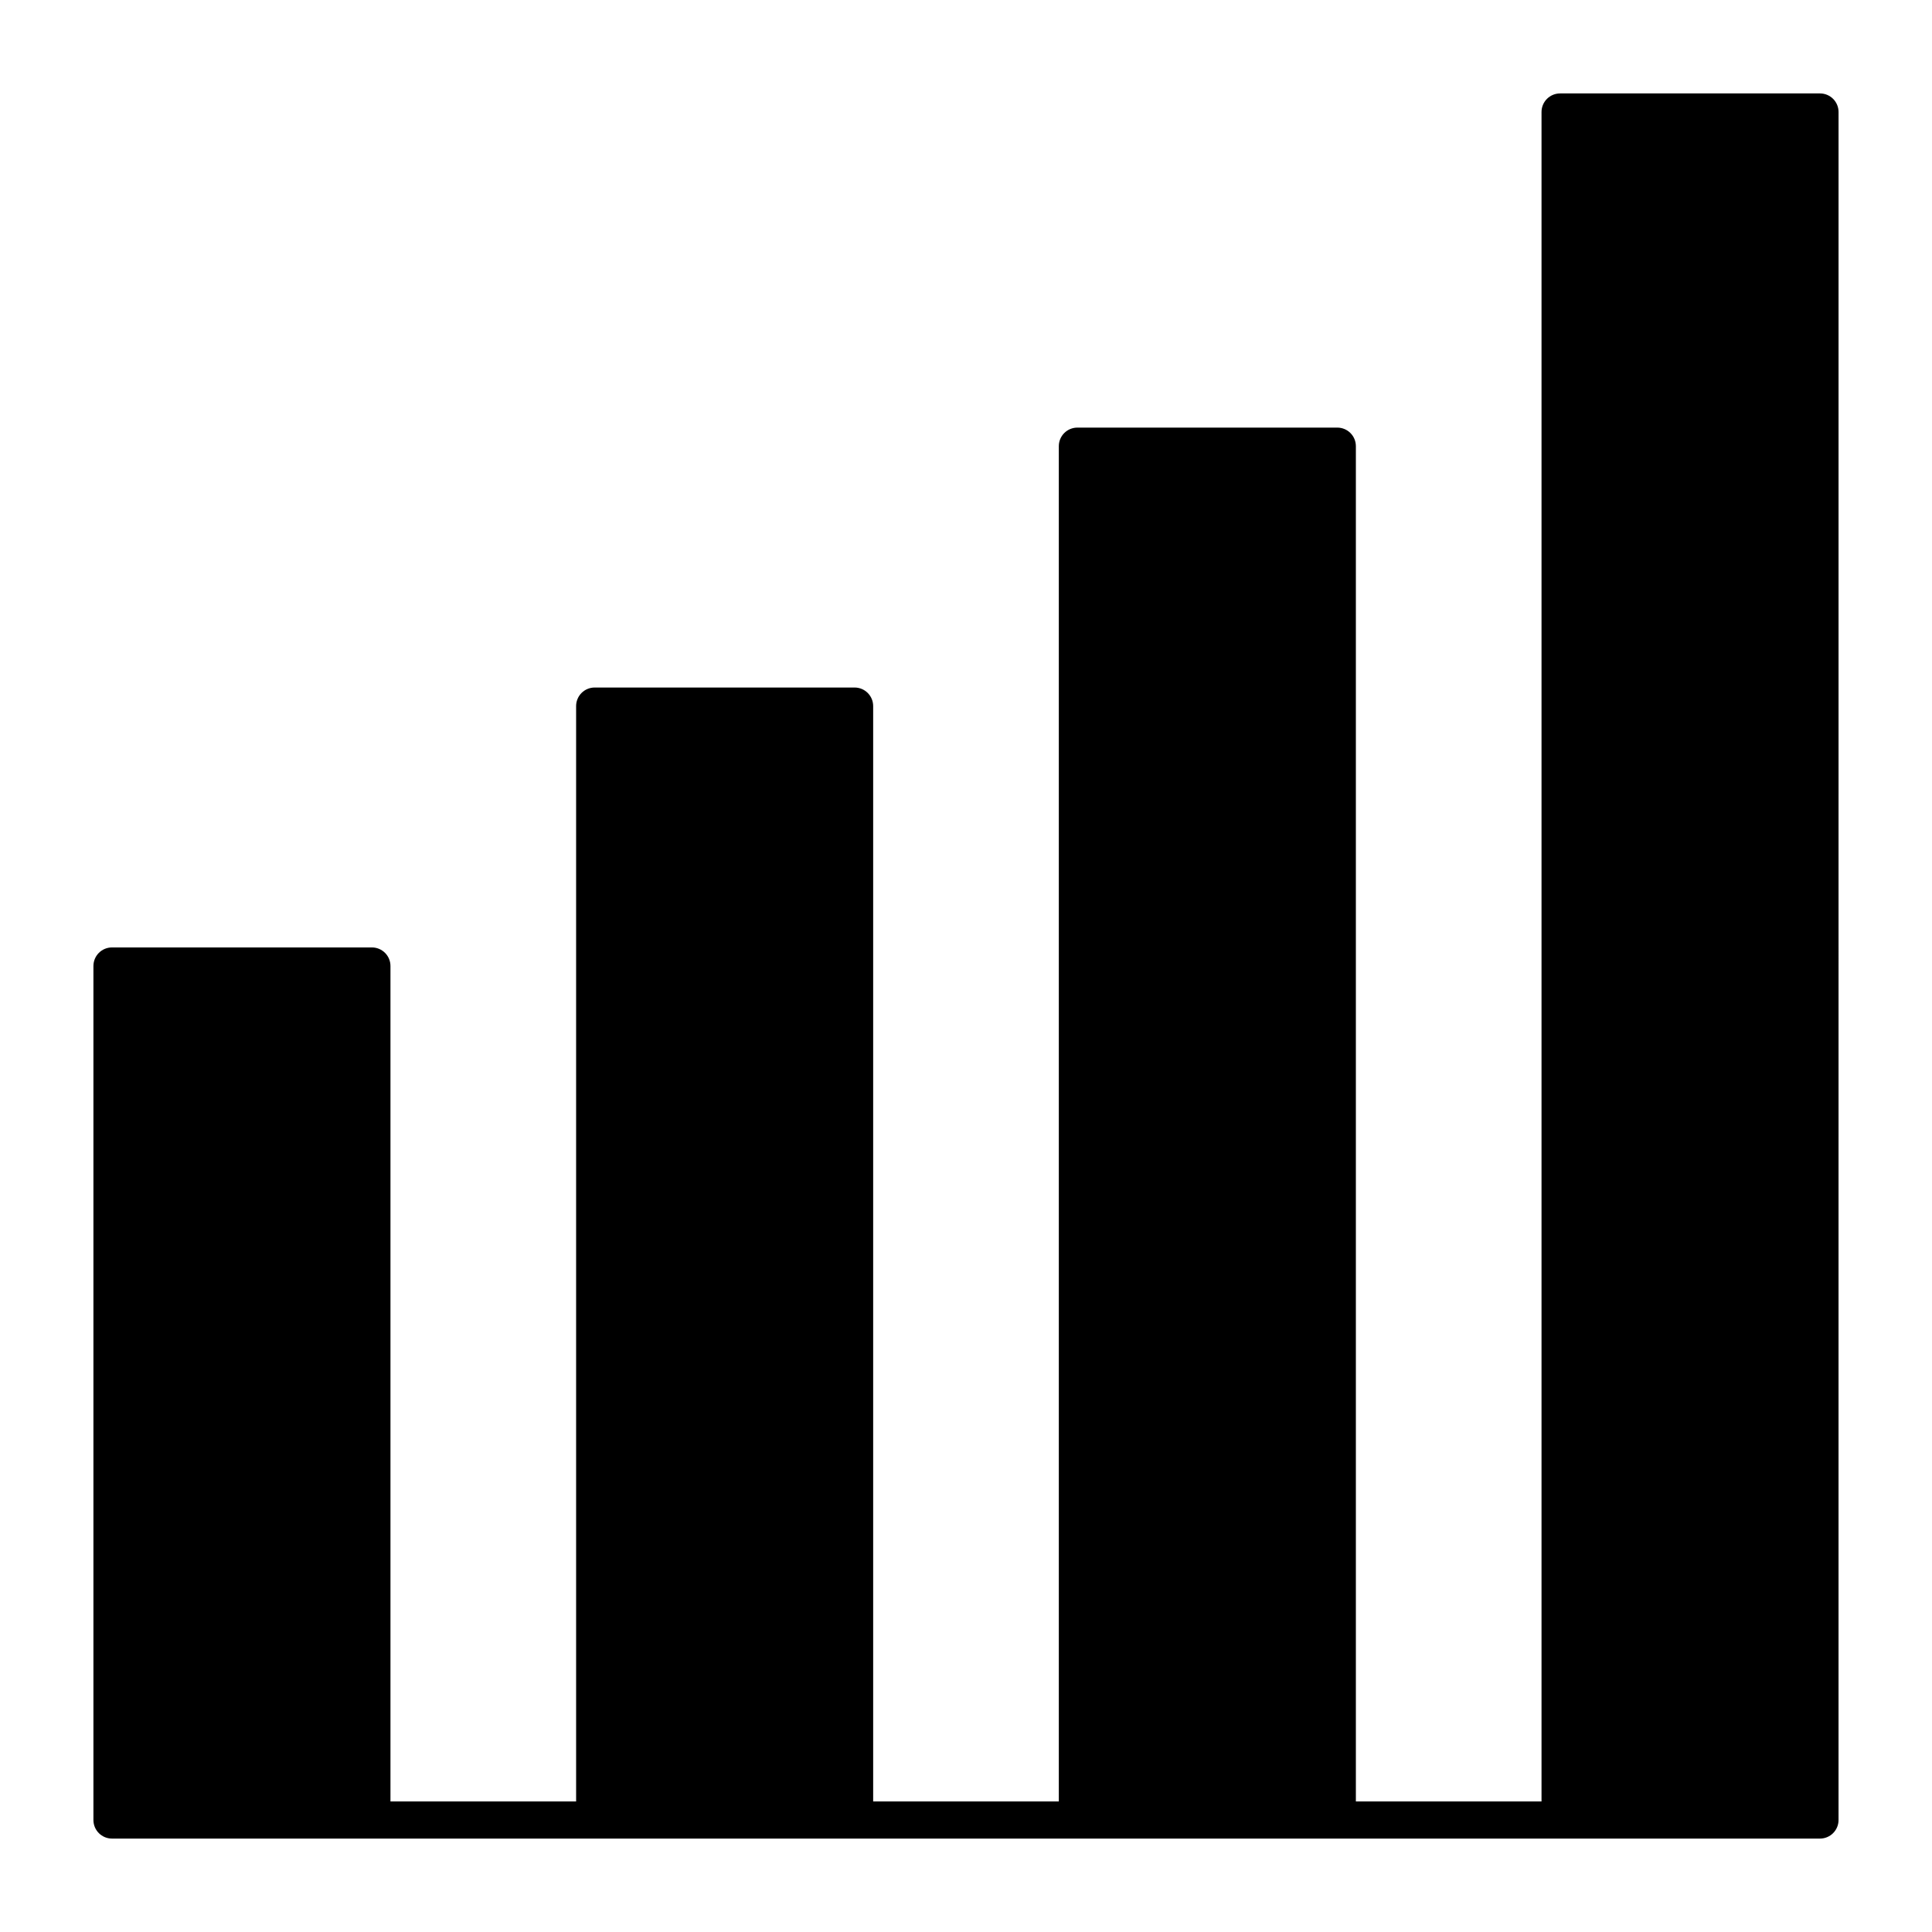
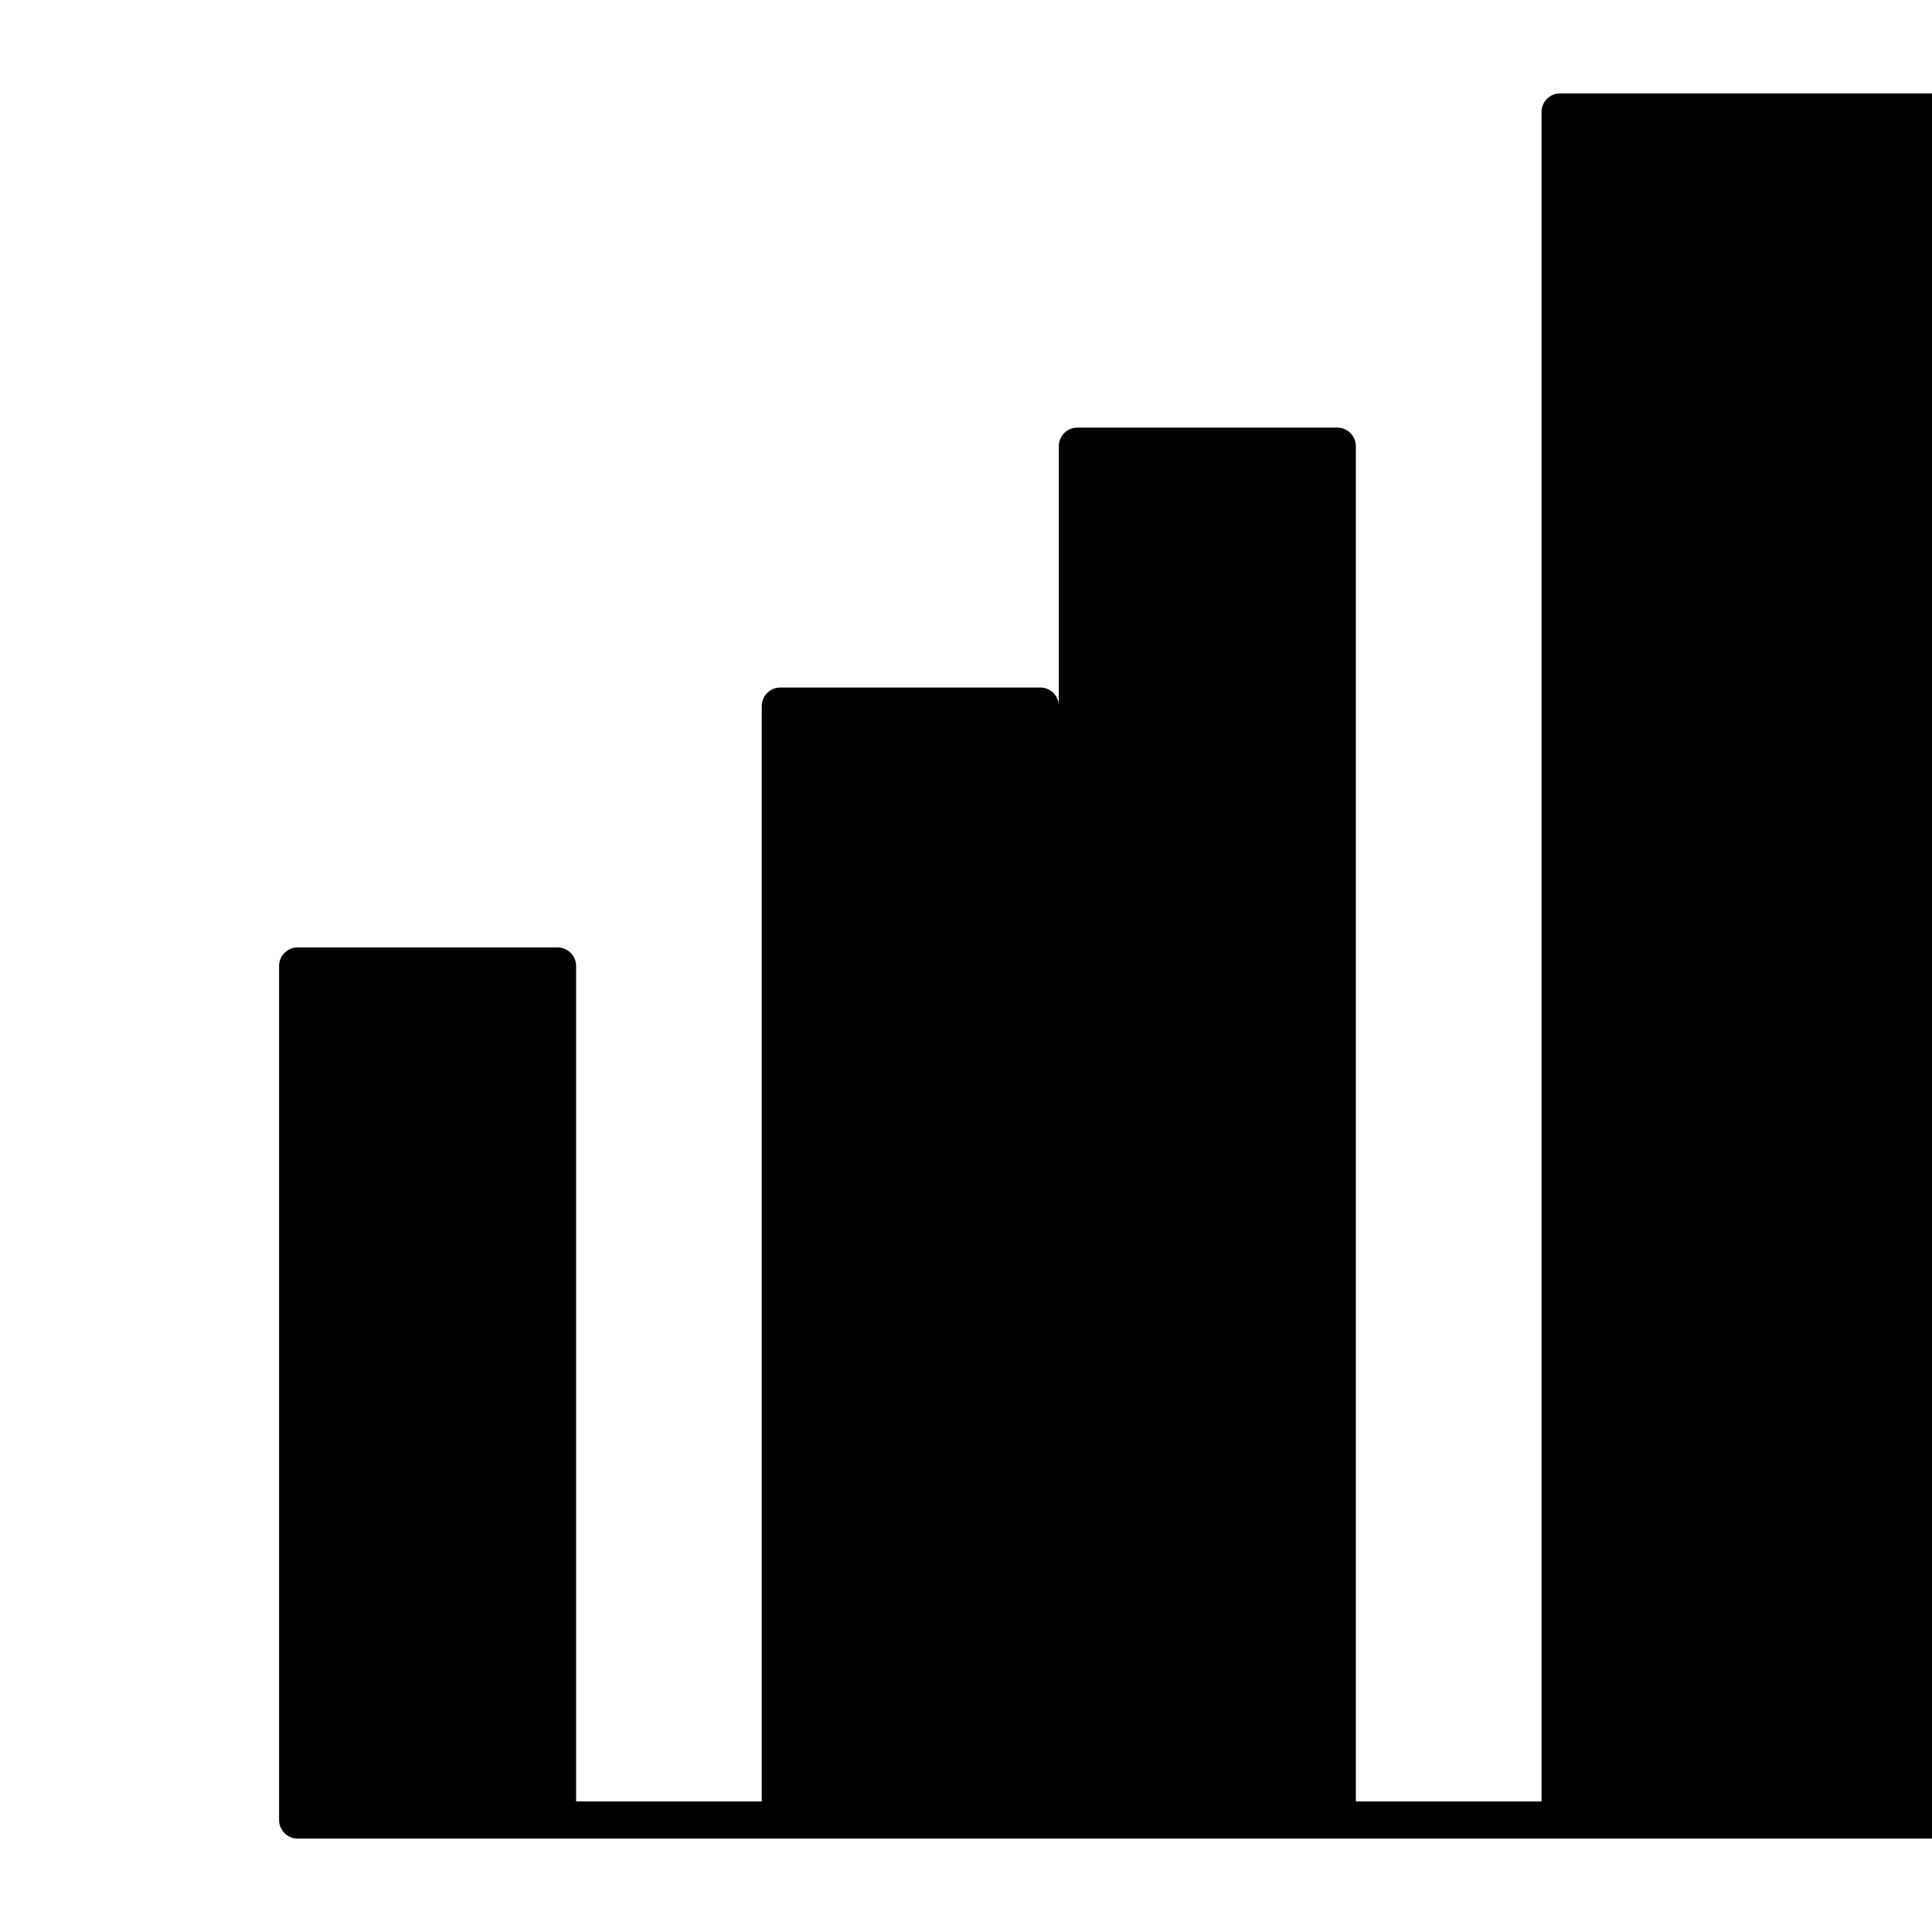
<svg xmlns="http://www.w3.org/2000/svg" fill="#000000" width="800px" height="800px" version="1.1" viewBox="144 144 512 512">
-   <path d="m626.32 168.76h-68.879c-2.719 0-4.922 2.203-4.922 4.922v447.72h-49.199v-359.16c0-2.719-2.203-4.922-4.922-4.922h-68.879c-2.719 0-4.922 2.203-4.922 4.922v359.16h-49.199v-290.28c0-2.719-2.203-4.922-4.922-4.922h-68.879c-2.719 0-4.922 2.203-4.922 4.922v290.28h-49.199v-221.4c0-2.719-2.203-4.922-4.922-4.922h-68.875c-2.719 0-4.922 2.203-4.922 4.922v226.32c0 2.719 2.203 4.922 4.922 4.922h452.63c2.719 0 4.922-2.203 4.922-4.922l0.004-452.64c0-2.719-2.203-4.922-4.918-4.922z" />
+   <path d="m626.32 168.76h-68.879c-2.719 0-4.922 2.203-4.922 4.922v447.72h-49.199v-359.16c0-2.719-2.203-4.922-4.922-4.922h-68.879c-2.719 0-4.922 2.203-4.922 4.922v359.16v-290.28c0-2.719-2.203-4.922-4.922-4.922h-68.879c-2.719 0-4.922 2.203-4.922 4.922v290.28h-49.199v-221.4c0-2.719-2.203-4.922-4.922-4.922h-68.875c-2.719 0-4.922 2.203-4.922 4.922v226.32c0 2.719 2.203 4.922 4.922 4.922h452.63c2.719 0 4.922-2.203 4.922-4.922l0.004-452.64c0-2.719-2.203-4.922-4.918-4.922z" />
</svg>